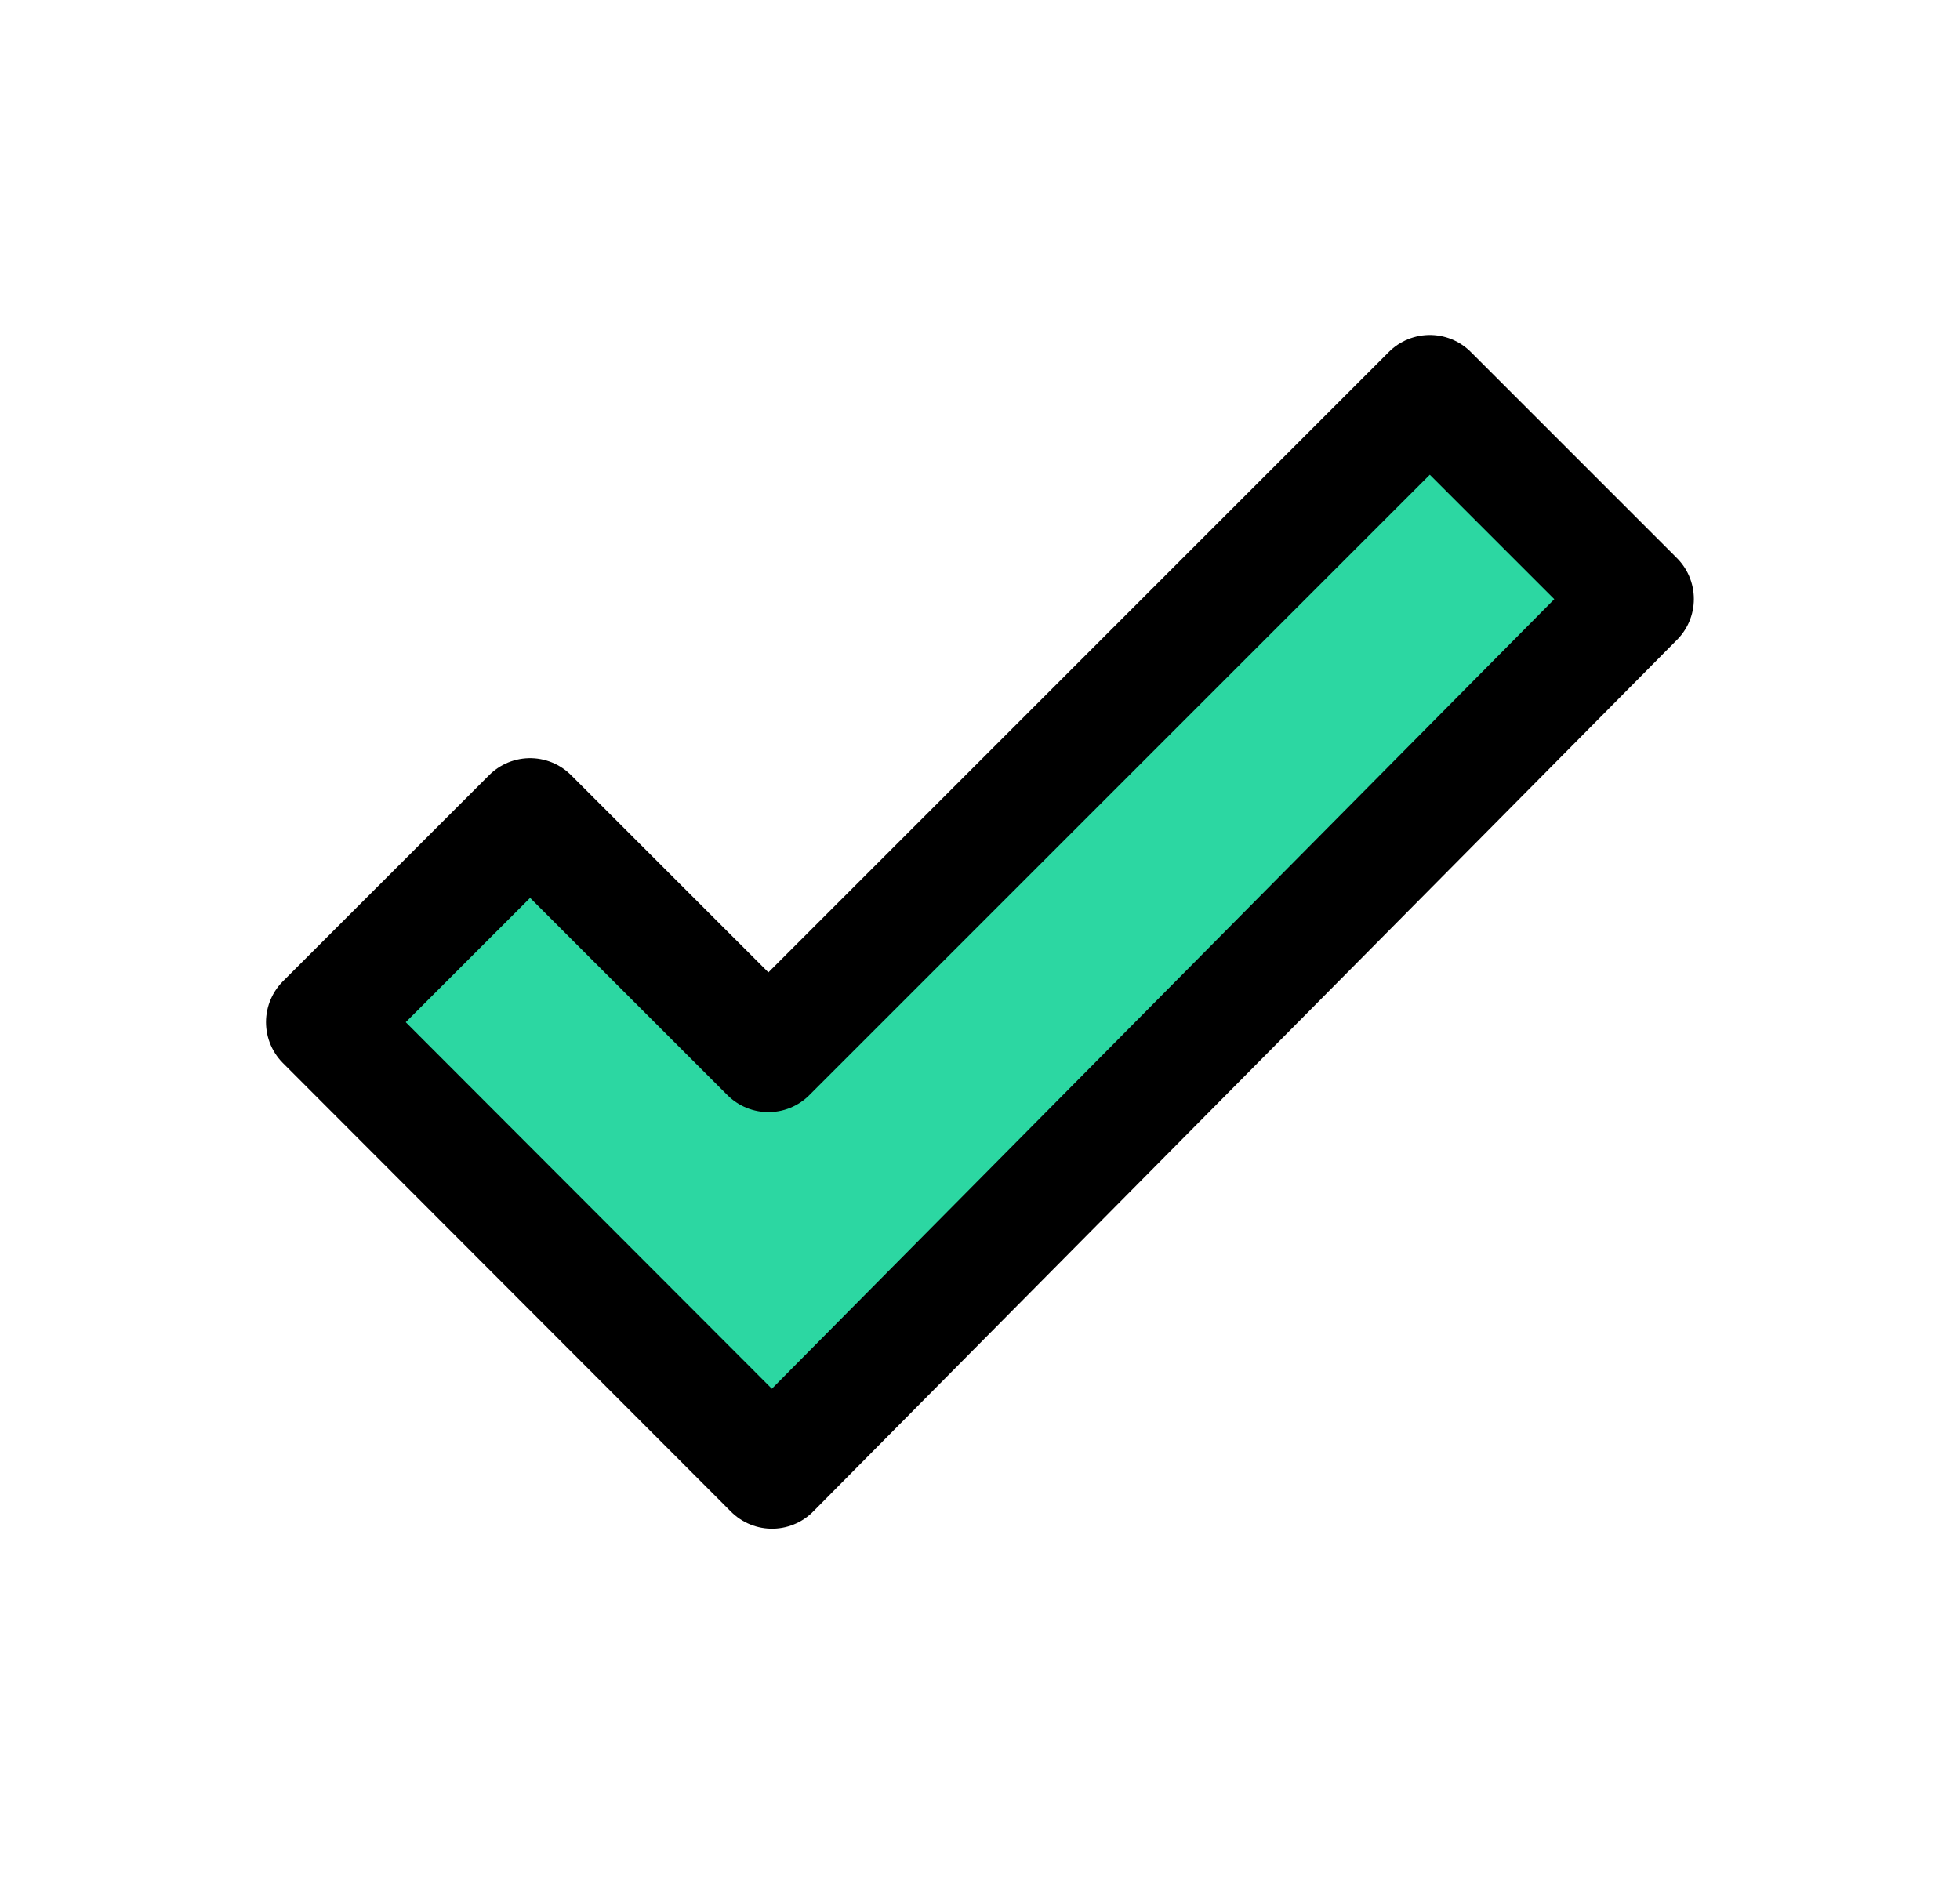
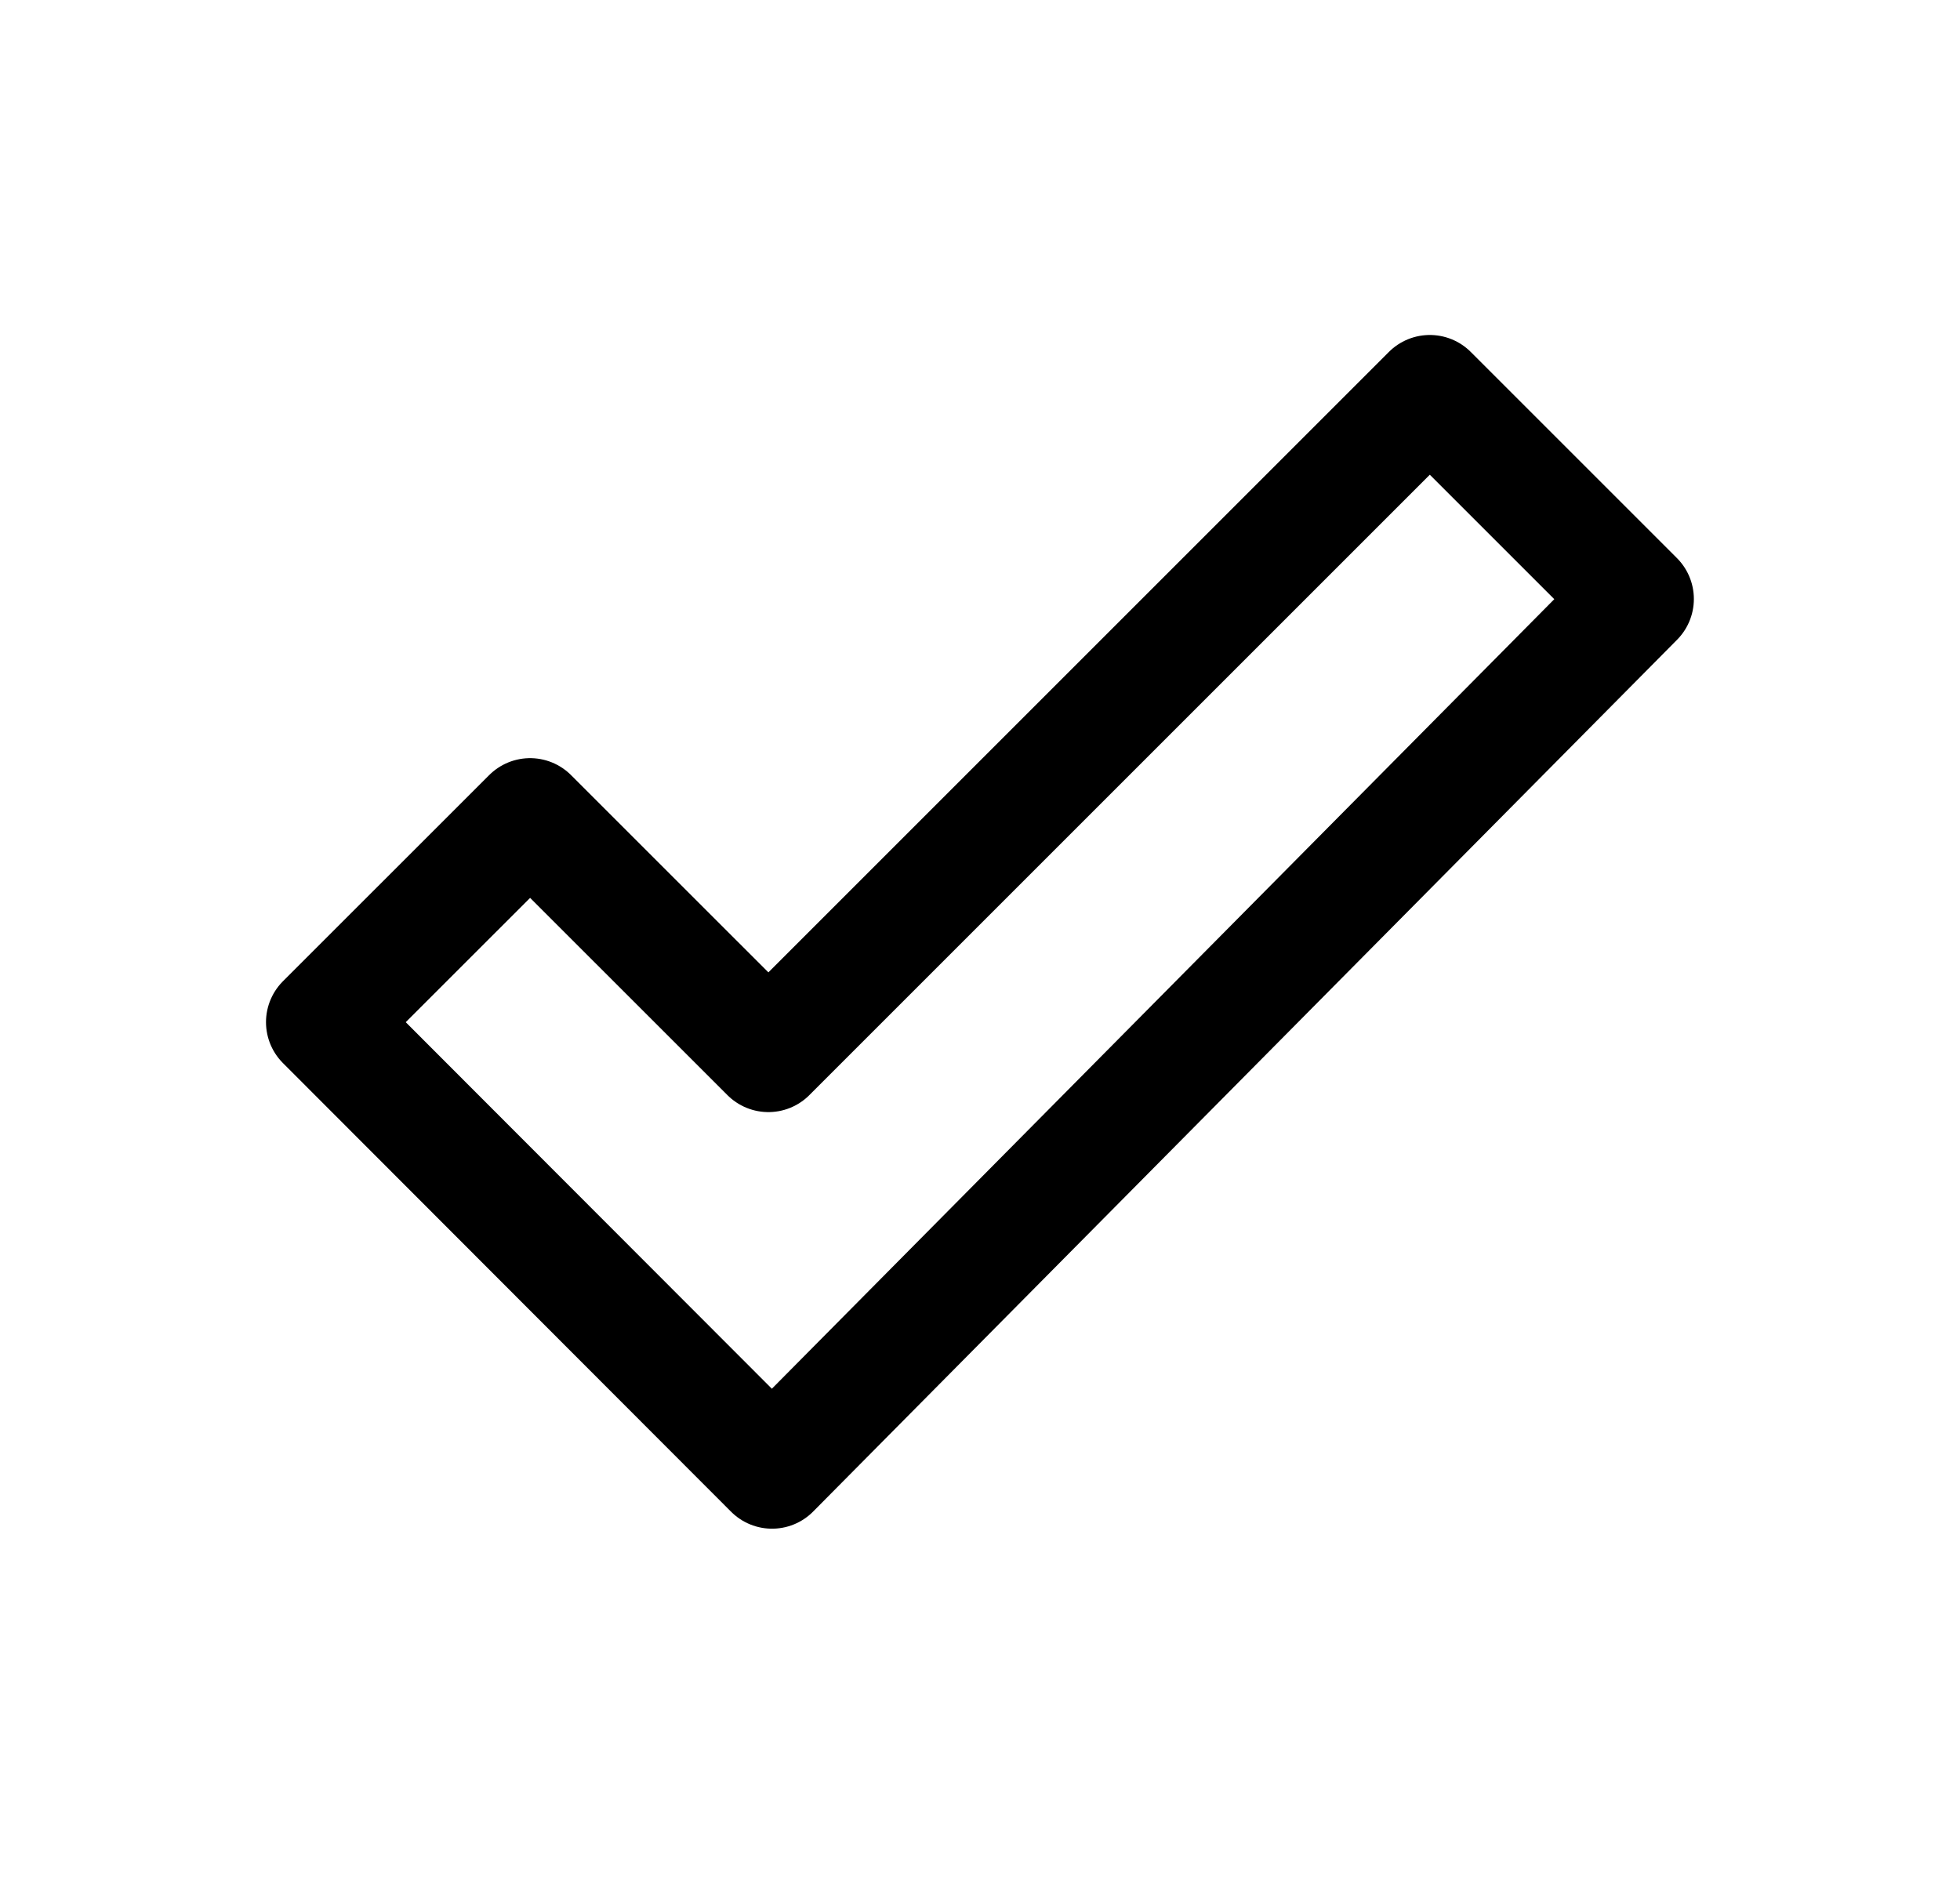
<svg xmlns="http://www.w3.org/2000/svg" width="28" height="27" viewBox="0 0 28 27" fill="none">
-   <path d="M23.369 8.554L20.424 5.609L10.975 15.059L7.572 11.655L4.627 14.6L11.029 21.01L23.369 8.554Z" fill="#2CD7A2" />
  <path d="M4.627 14.604L11.029 21.014L23.371 8.558L20.426 5.613L10.977 15.062L7.573 11.659L4.627 14.604Z" stroke="black" stroke-width="1.654" stroke-miterlimit="10" stroke-linecap="round" stroke-linejoin="round" />
</svg>